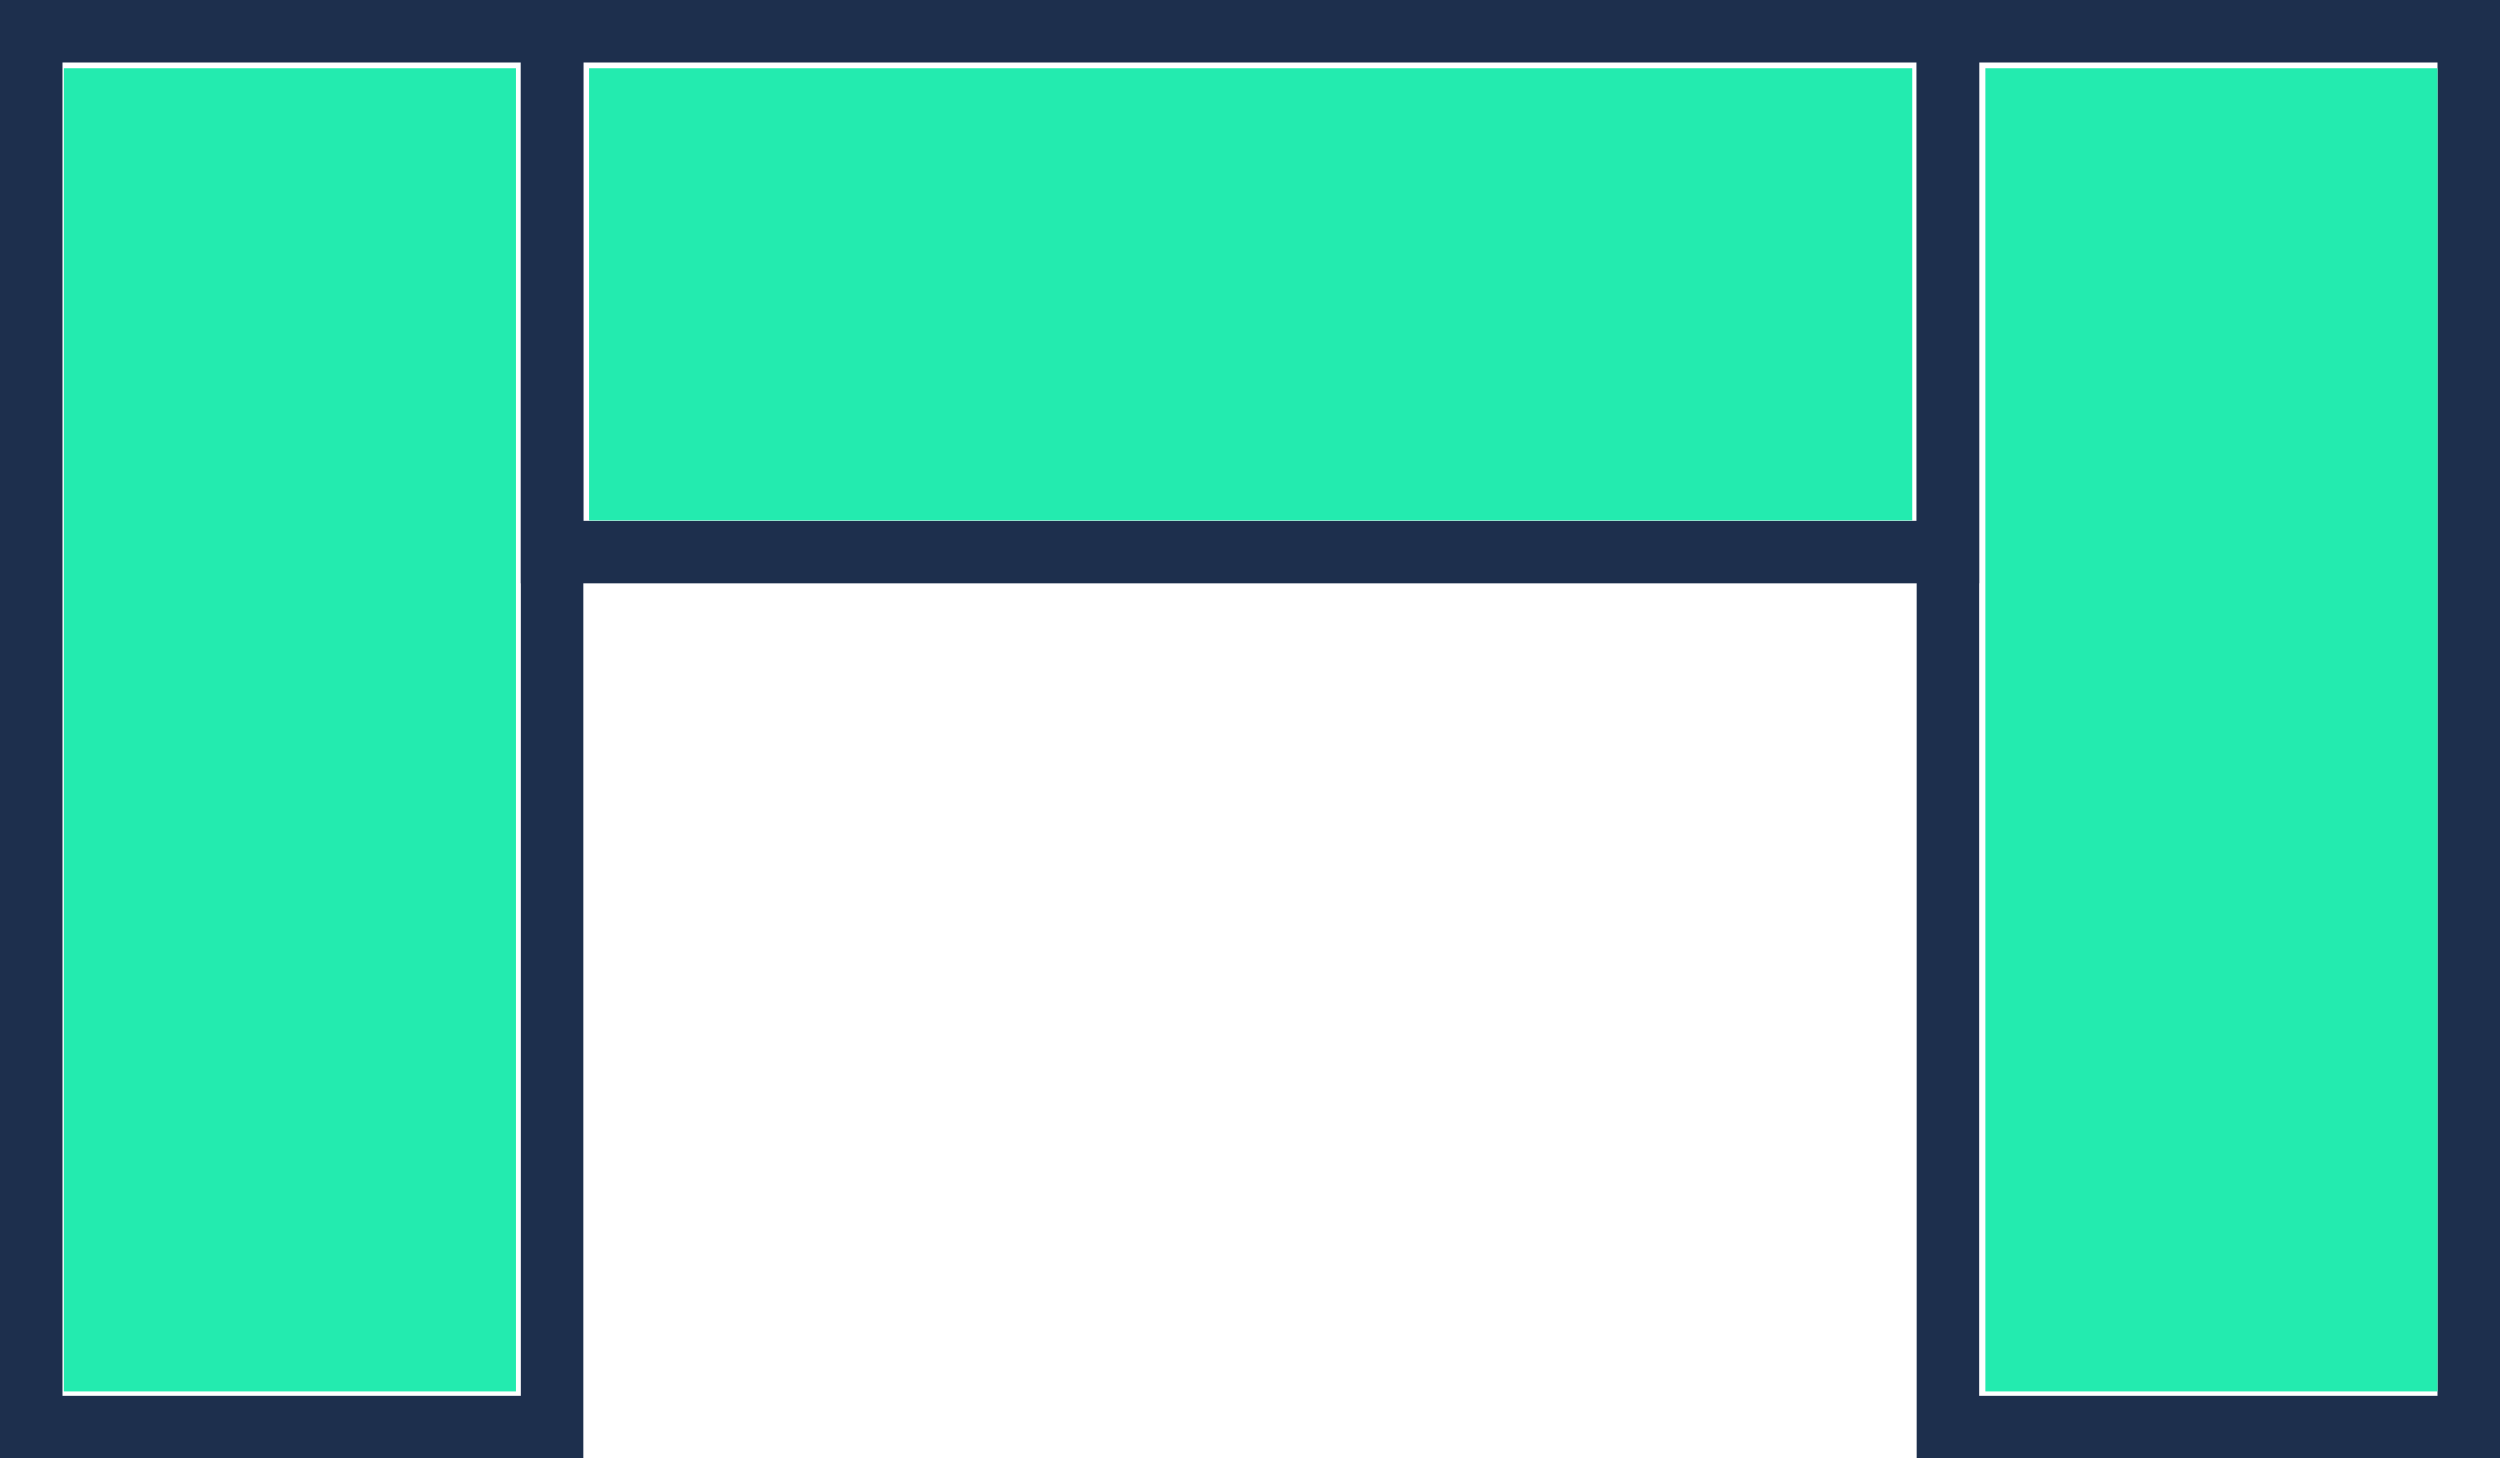
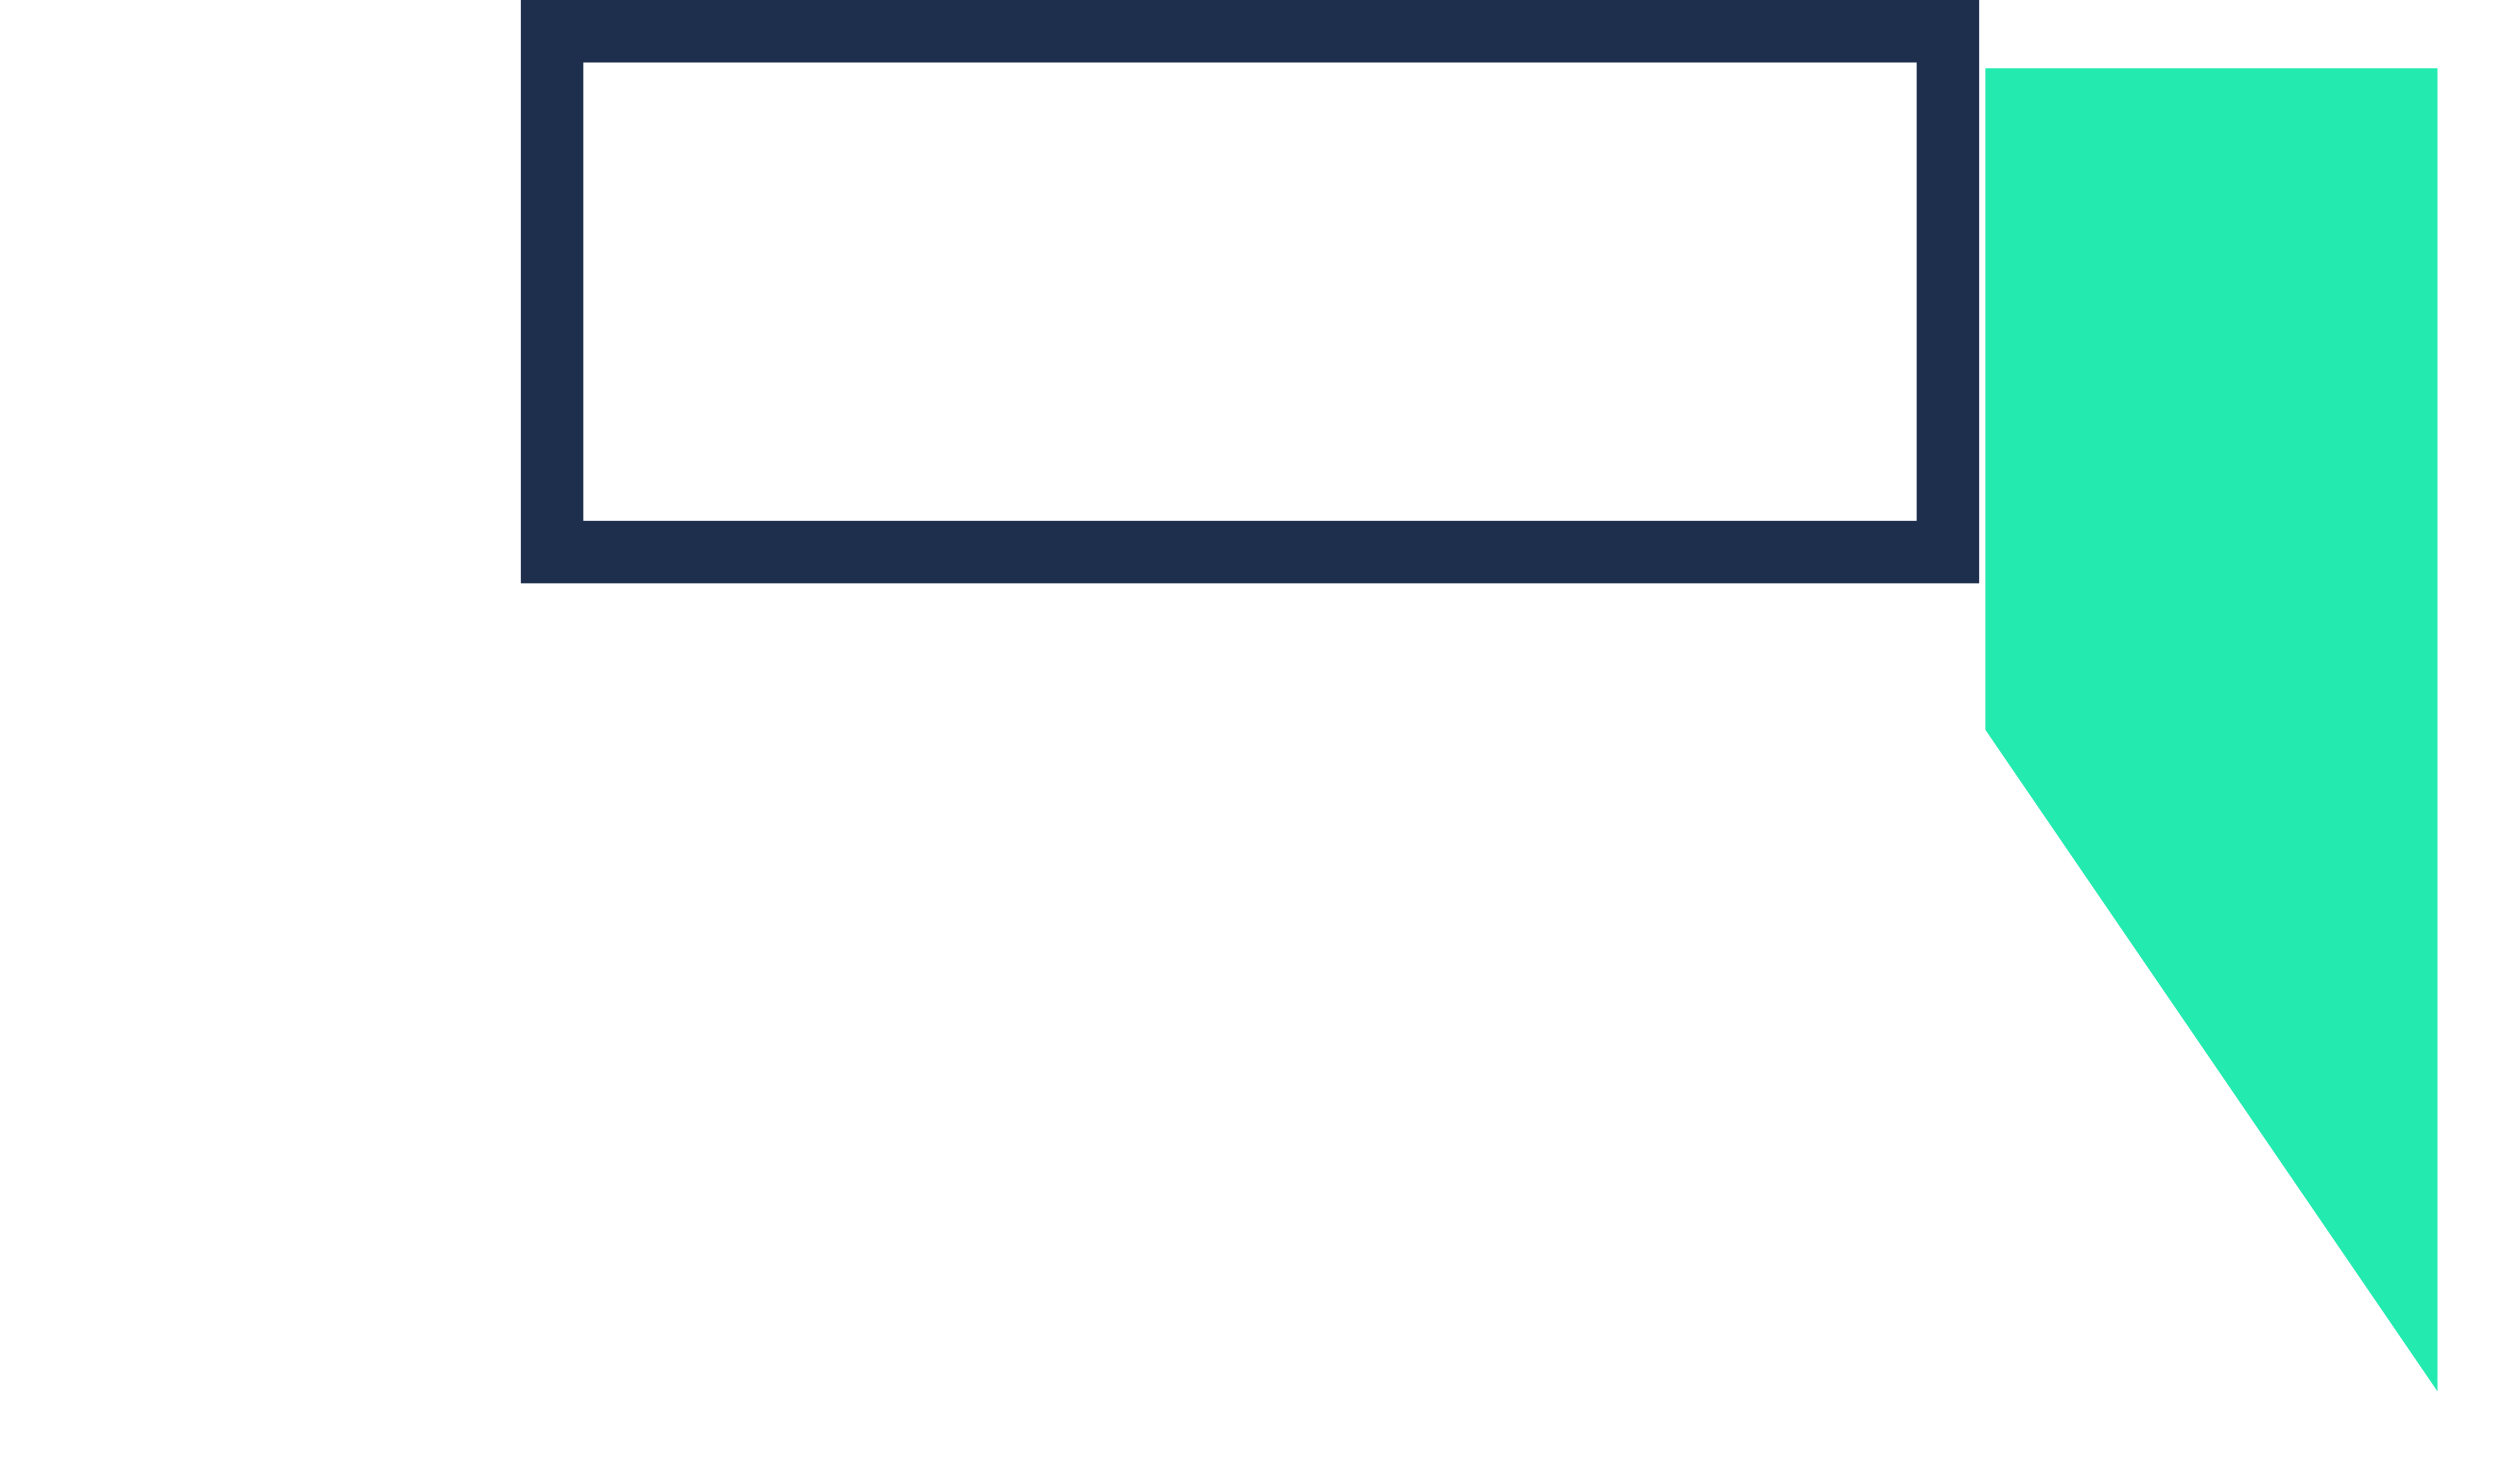
<svg xmlns="http://www.w3.org/2000/svg" id="svg17" viewBox="0 0 60 35">
  <defs id="defs4">
    <style id="style2">.cls-1{fill:none;stroke:#1d2f4d;stroke-width:1.5px}</style>
  </defs>
  <g data-name="Calque 2" id="Calque_2">
    <g data-name="Calque 1" id="Calque_1-2">
      <g data-name="Rectangle 78" id="Rectangle_78">
        <path id="rect6" class="cls-1" d="M13.25.75h33.5v12.5h-33.5z" />
      </g>
      <g data-name="Rectangle 79" id="Rectangle_79">
-         <path id="rect9" class="cls-1" d="M46.75.75h12.5v33.5h-12.5z" />
-       </g>
+         </g>
      <g data-name="Rectangle 80" id="Rectangle_80">
-         <path id="rect12" class="cls-1" d="M.75.75h12.5v33.5H.75z" />
-       </g>
+         </g>
    </g>
  </g>
-   <path id="path831" d="M1.532 17.516V1.638h10.851v31.756H1.532z" fill="#23ebaf" stroke-width=".482" />
-   <path id="path833" d="M14.138 7.064V1.638h31.756V12.49H14.138z" fill="#23ebaf" stroke-width=".482" />
-   <path id="path835" d="M47.649 17.516V1.638H58.5v31.756H47.649z" fill="#23ebaf" stroke-width=".482" />
+   <path id="path835" d="M47.649 17.516V1.638H58.5v31.756z" fill="#23ebaf" stroke-width=".482" />
</svg>